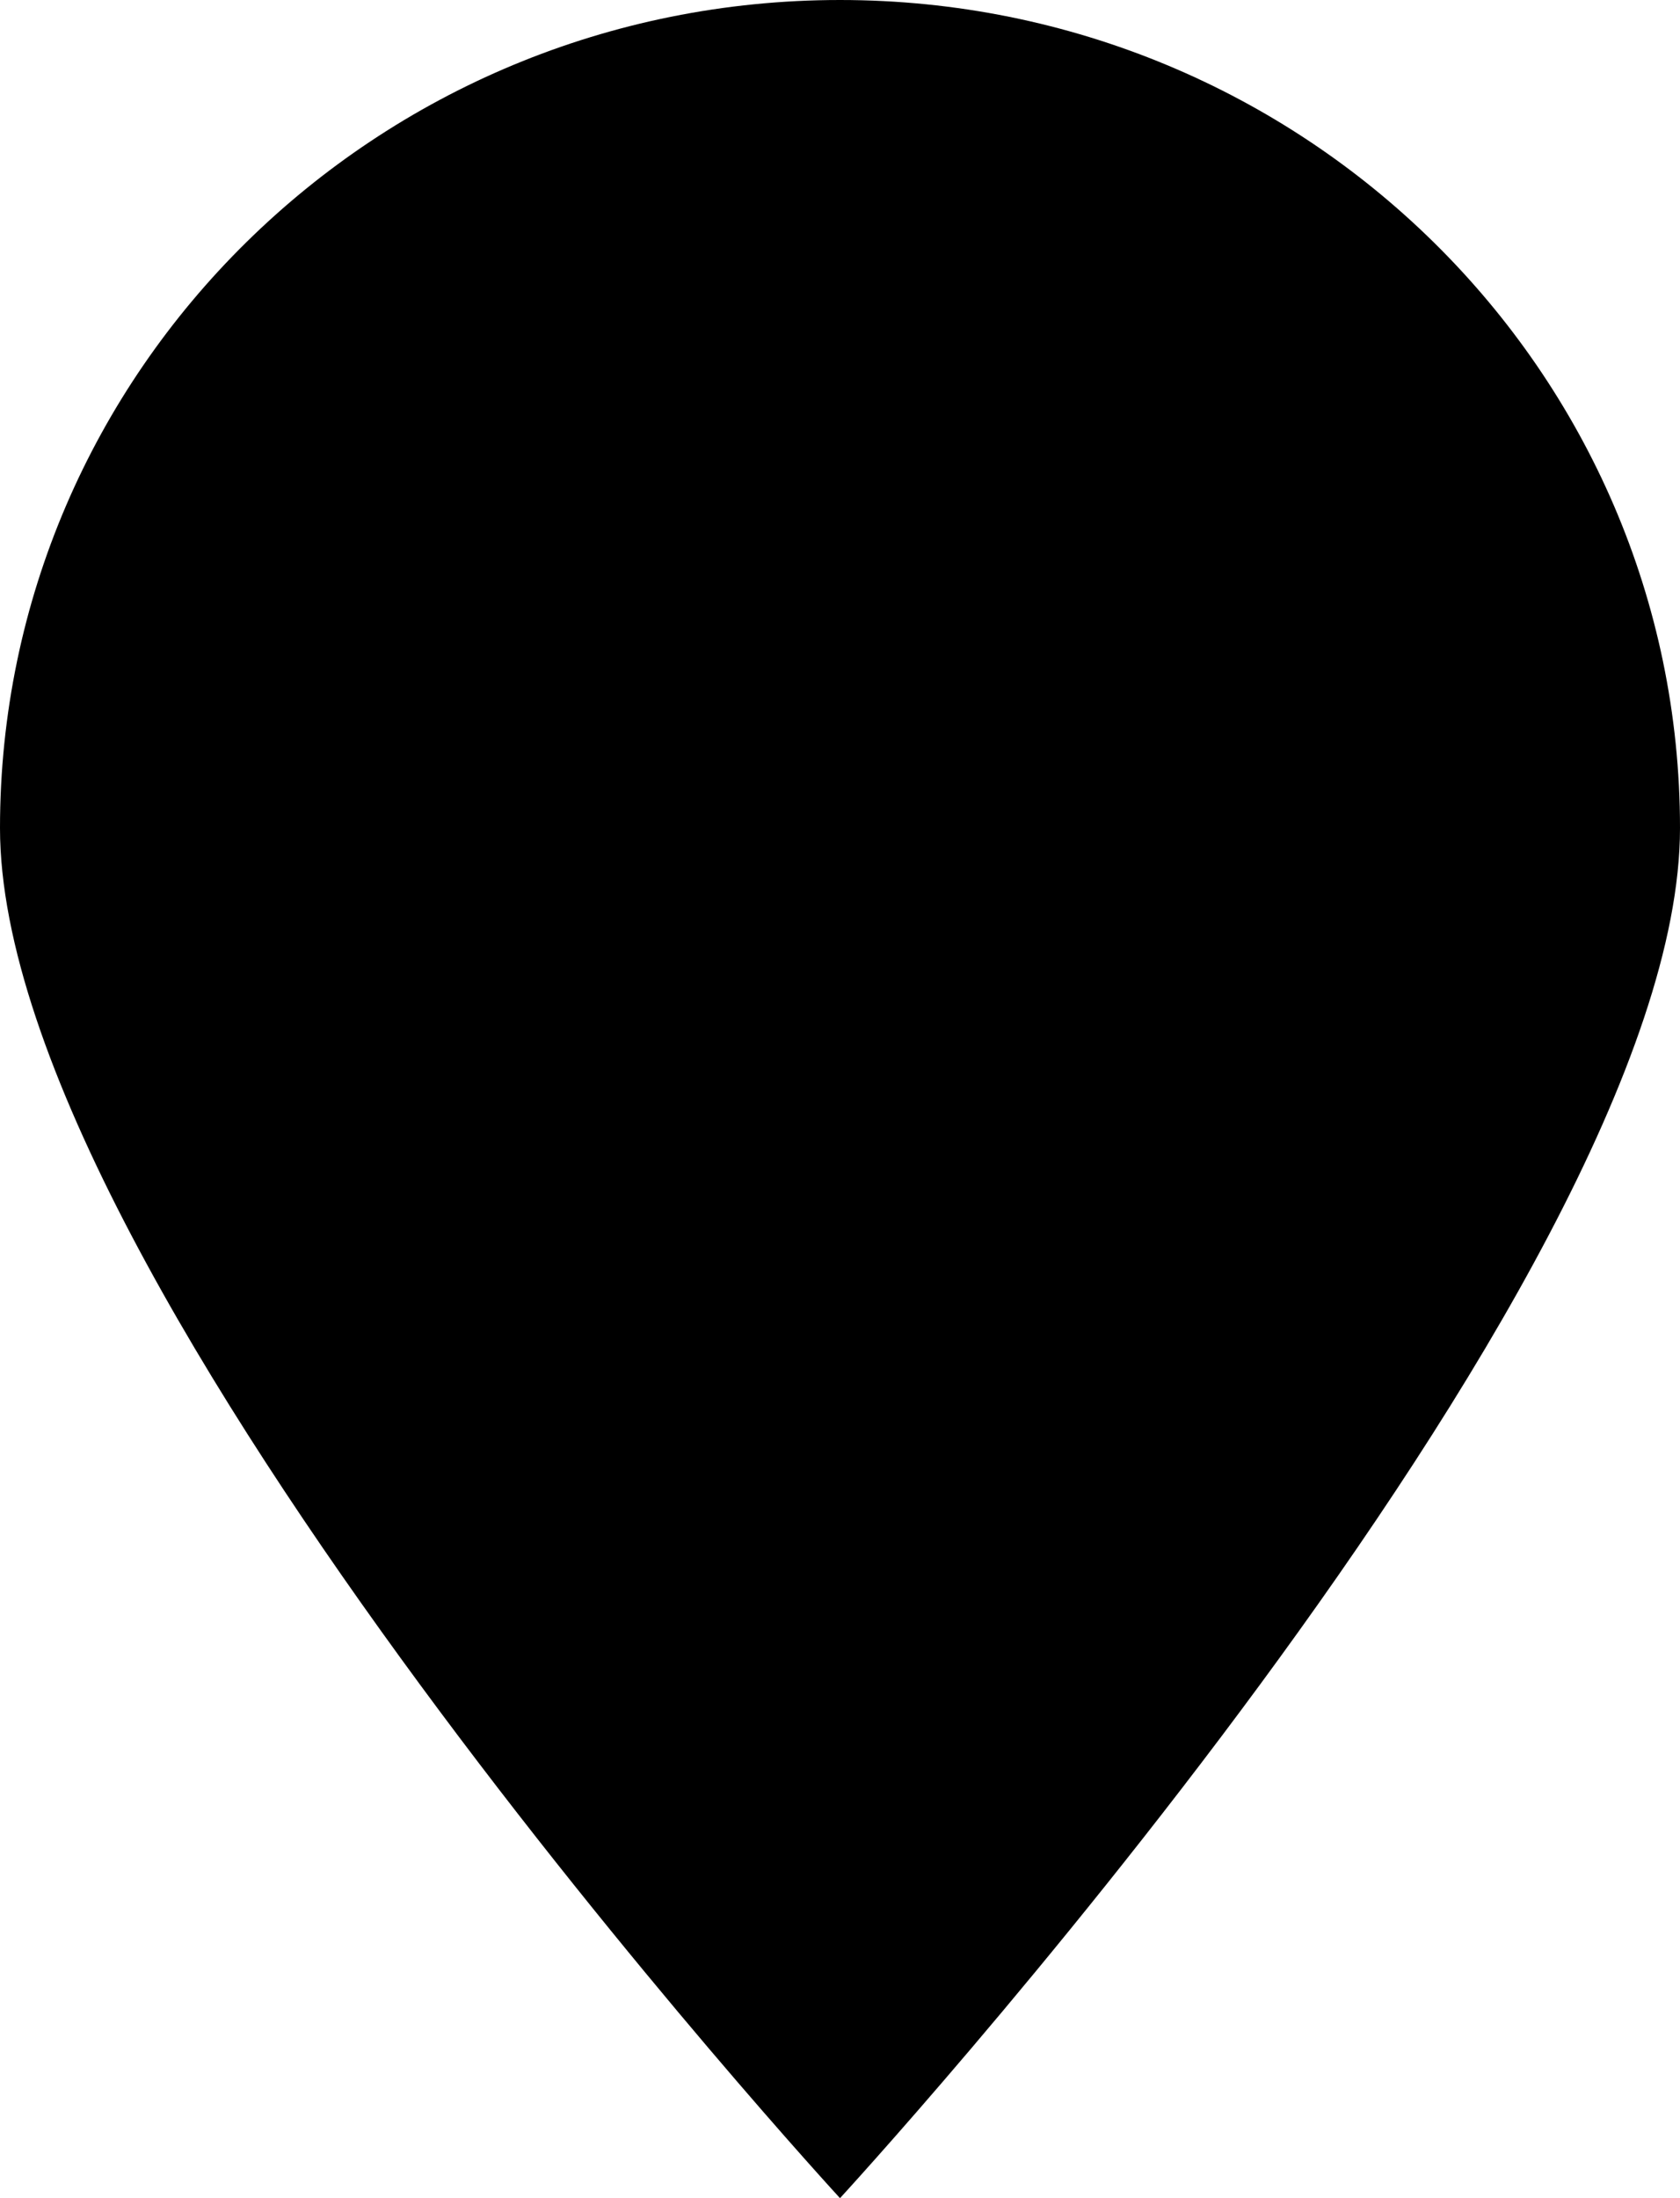
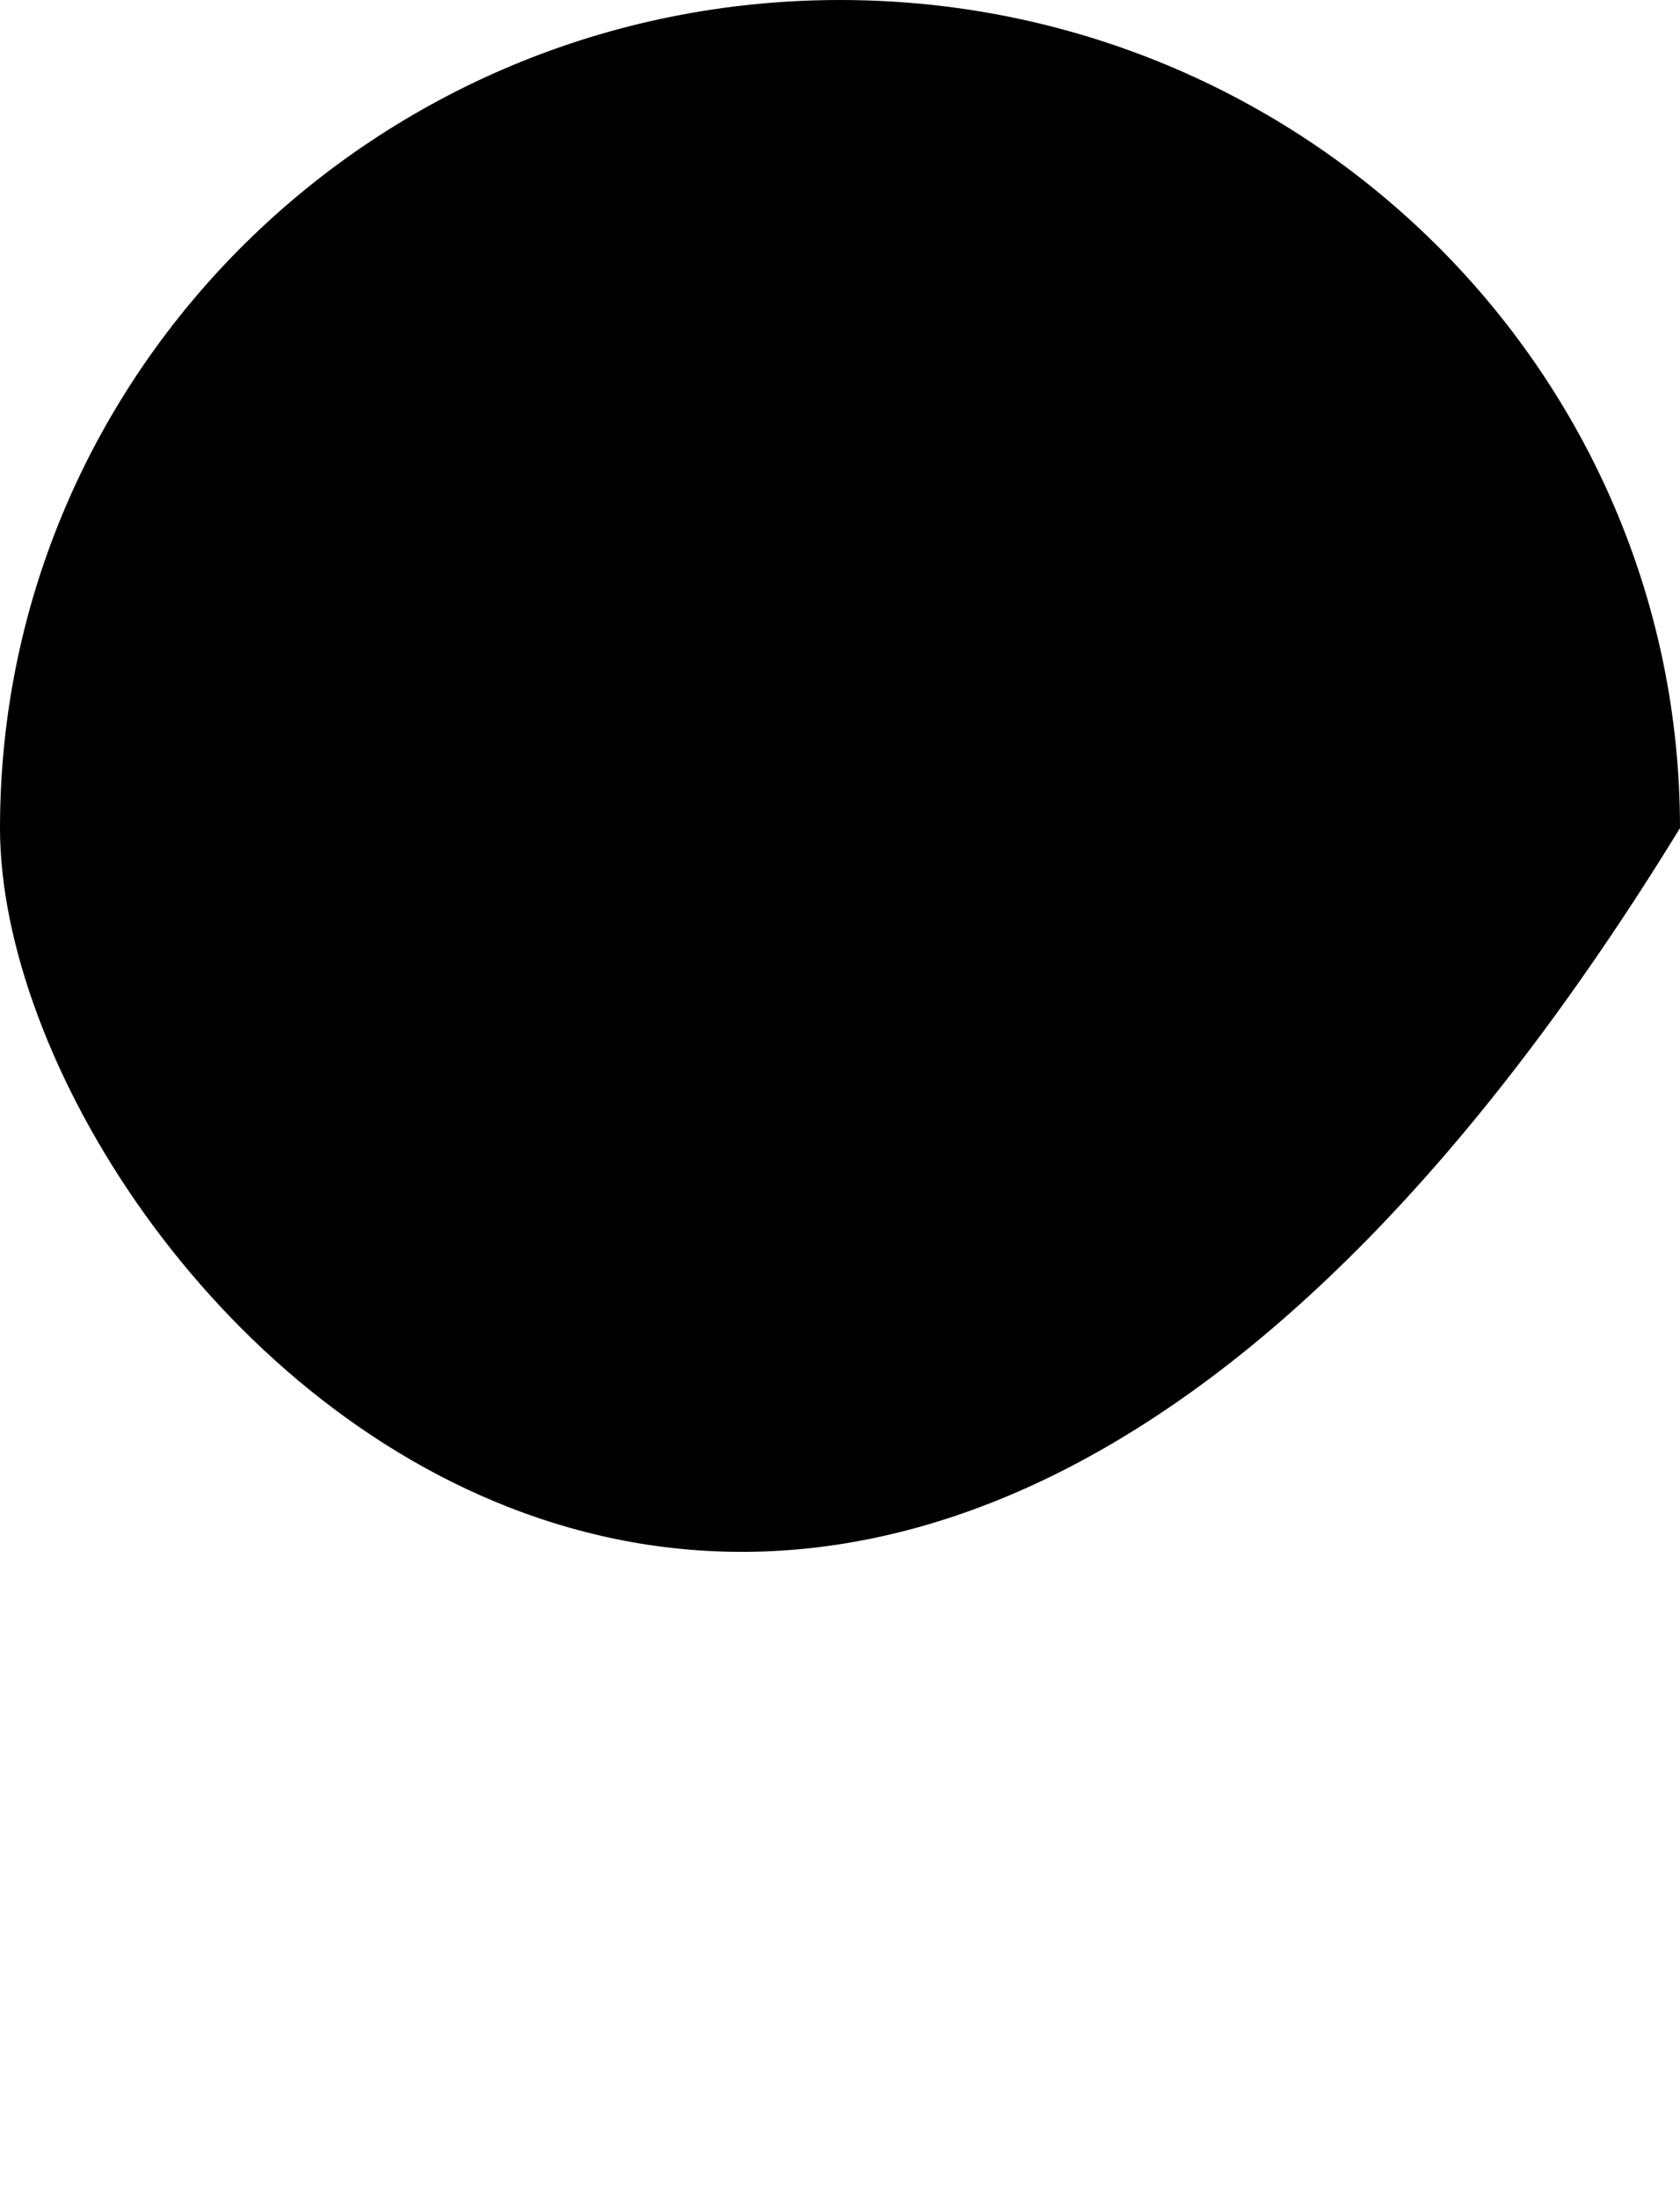
<svg xmlns="http://www.w3.org/2000/svg" width="104" height="136" viewBox="0 0 104 136" fill="none">
-   <path d="M104 51.233C104 79.528 52 136 52 136C52 136 0 79.528 0 51.233C0 22.938 23.281 0 52 0C80.719 0 104 22.938 104 51.233Z" fill="black" />
+   <path d="M104 51.233C52 136 0 79.528 0 51.233C0 22.938 23.281 0 52 0C80.719 0 104 22.938 104 51.233Z" fill="black" />
</svg>